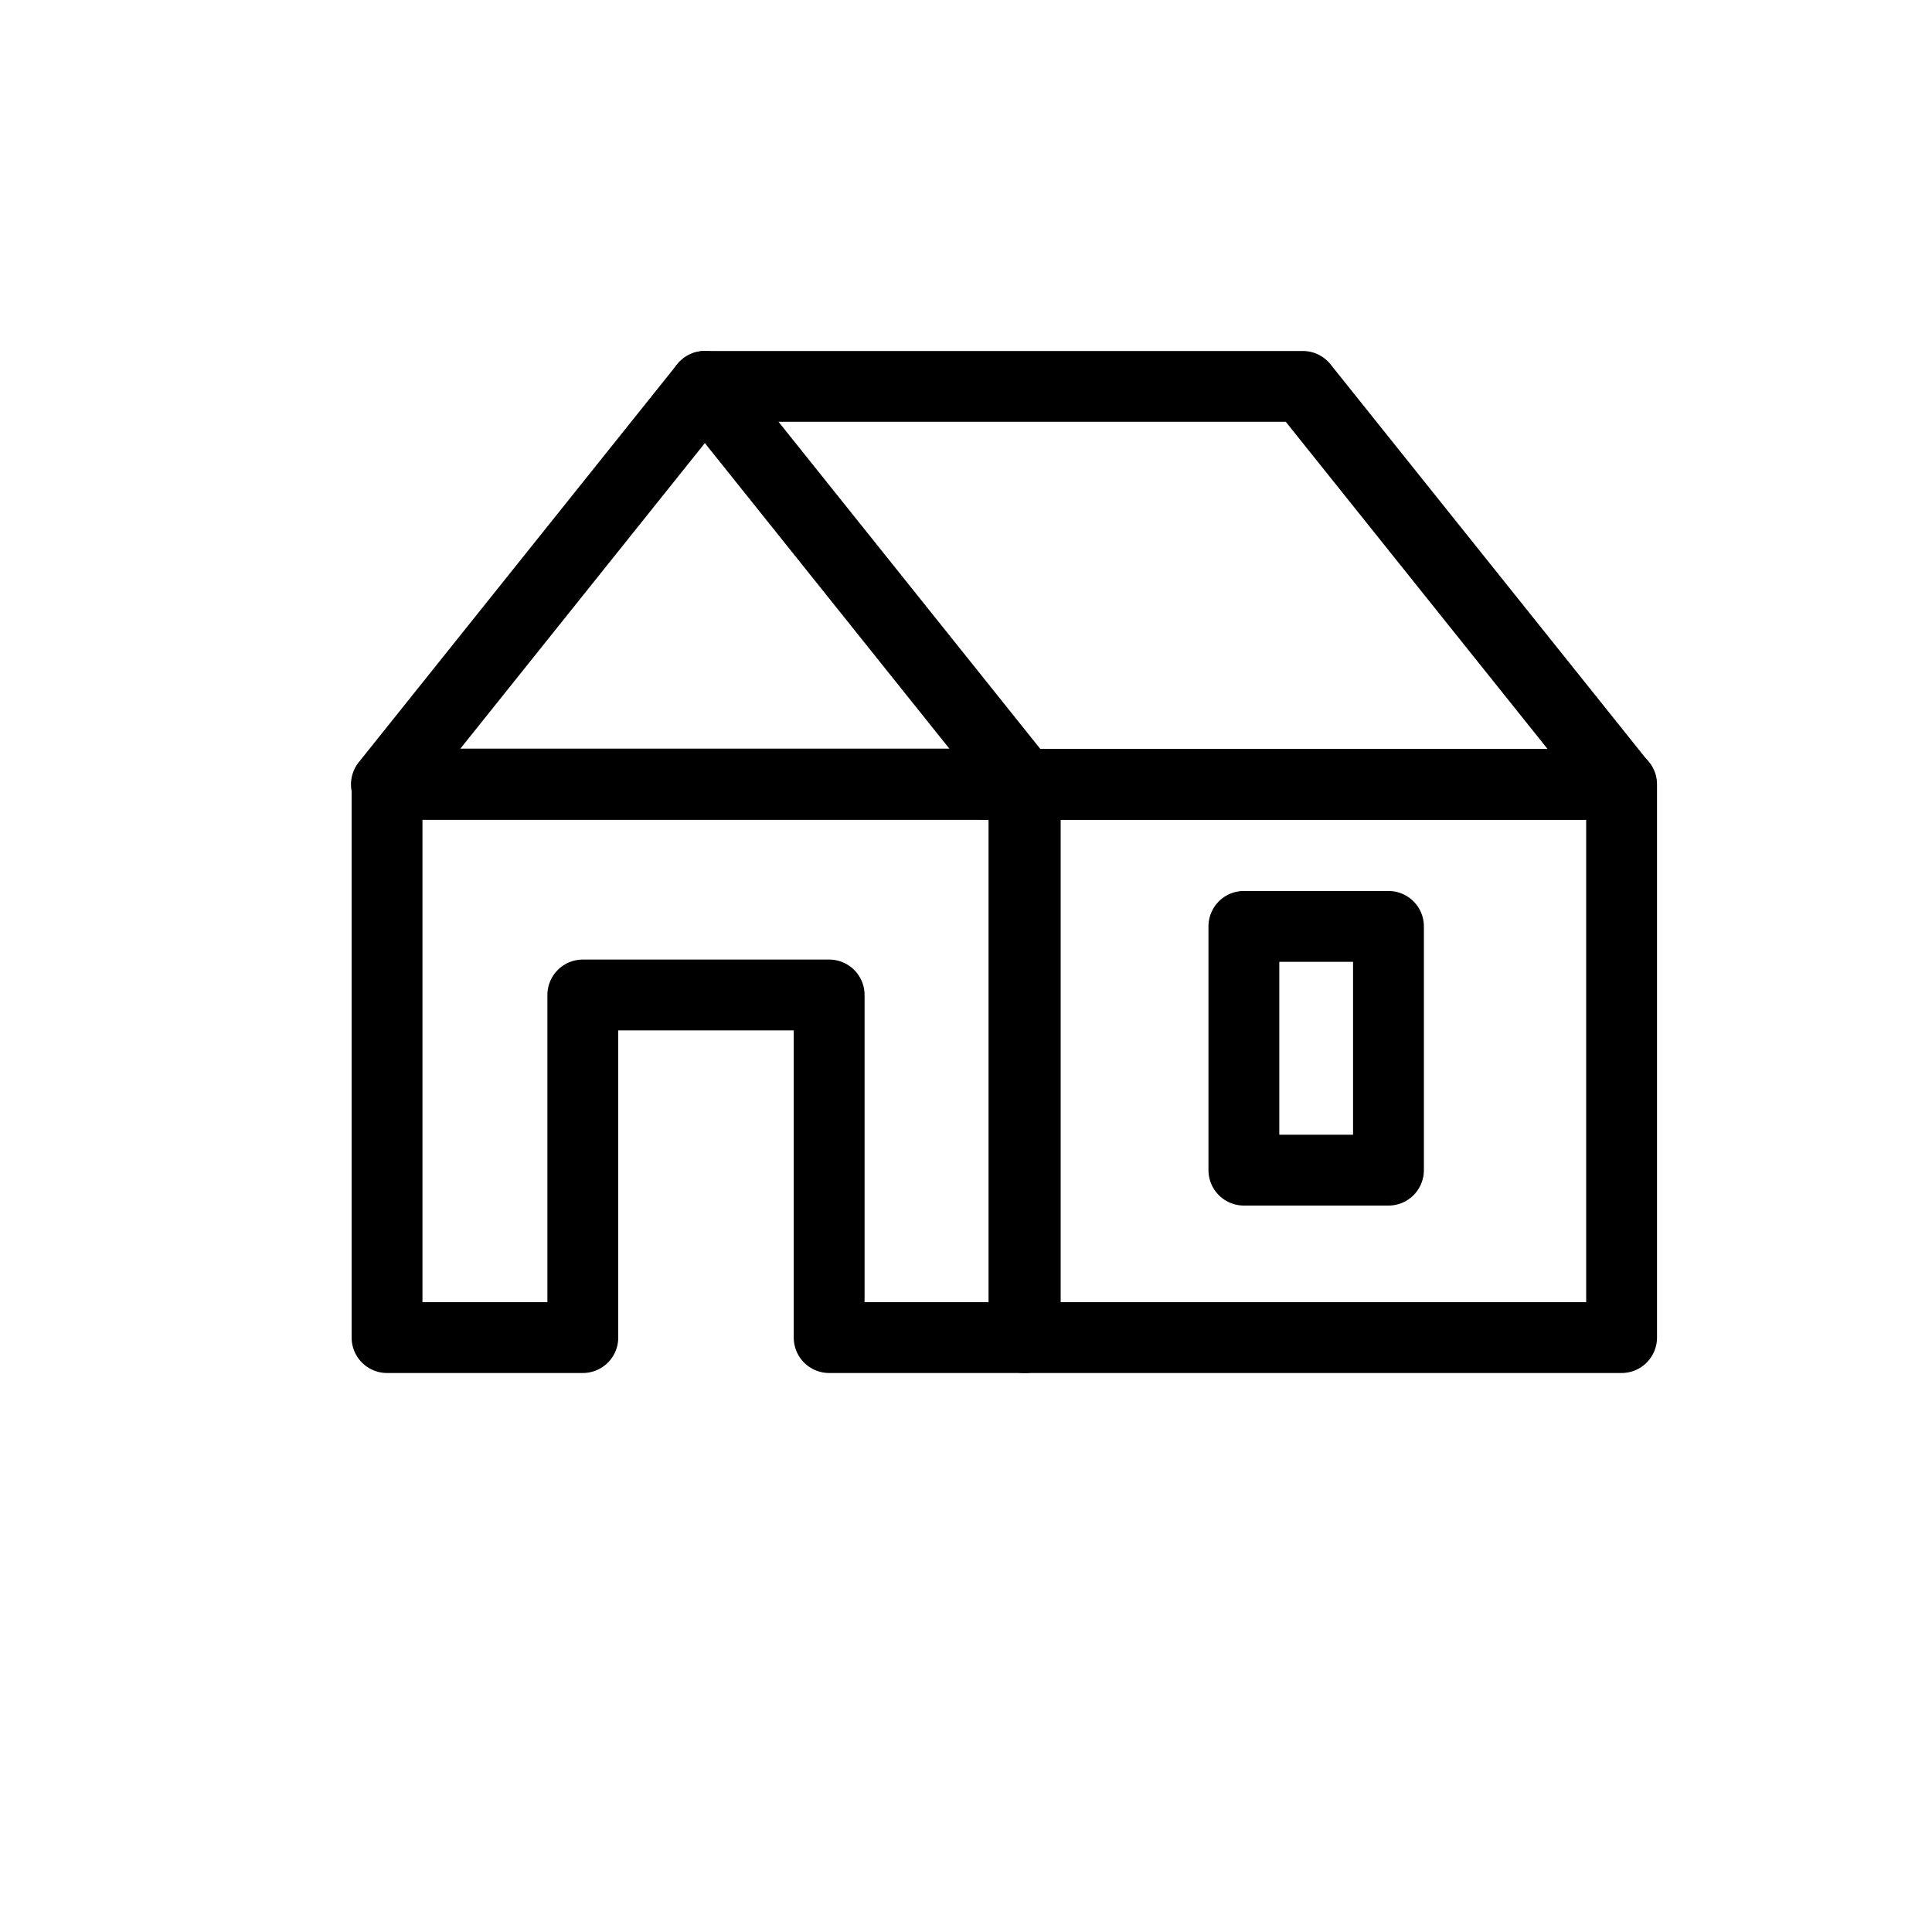
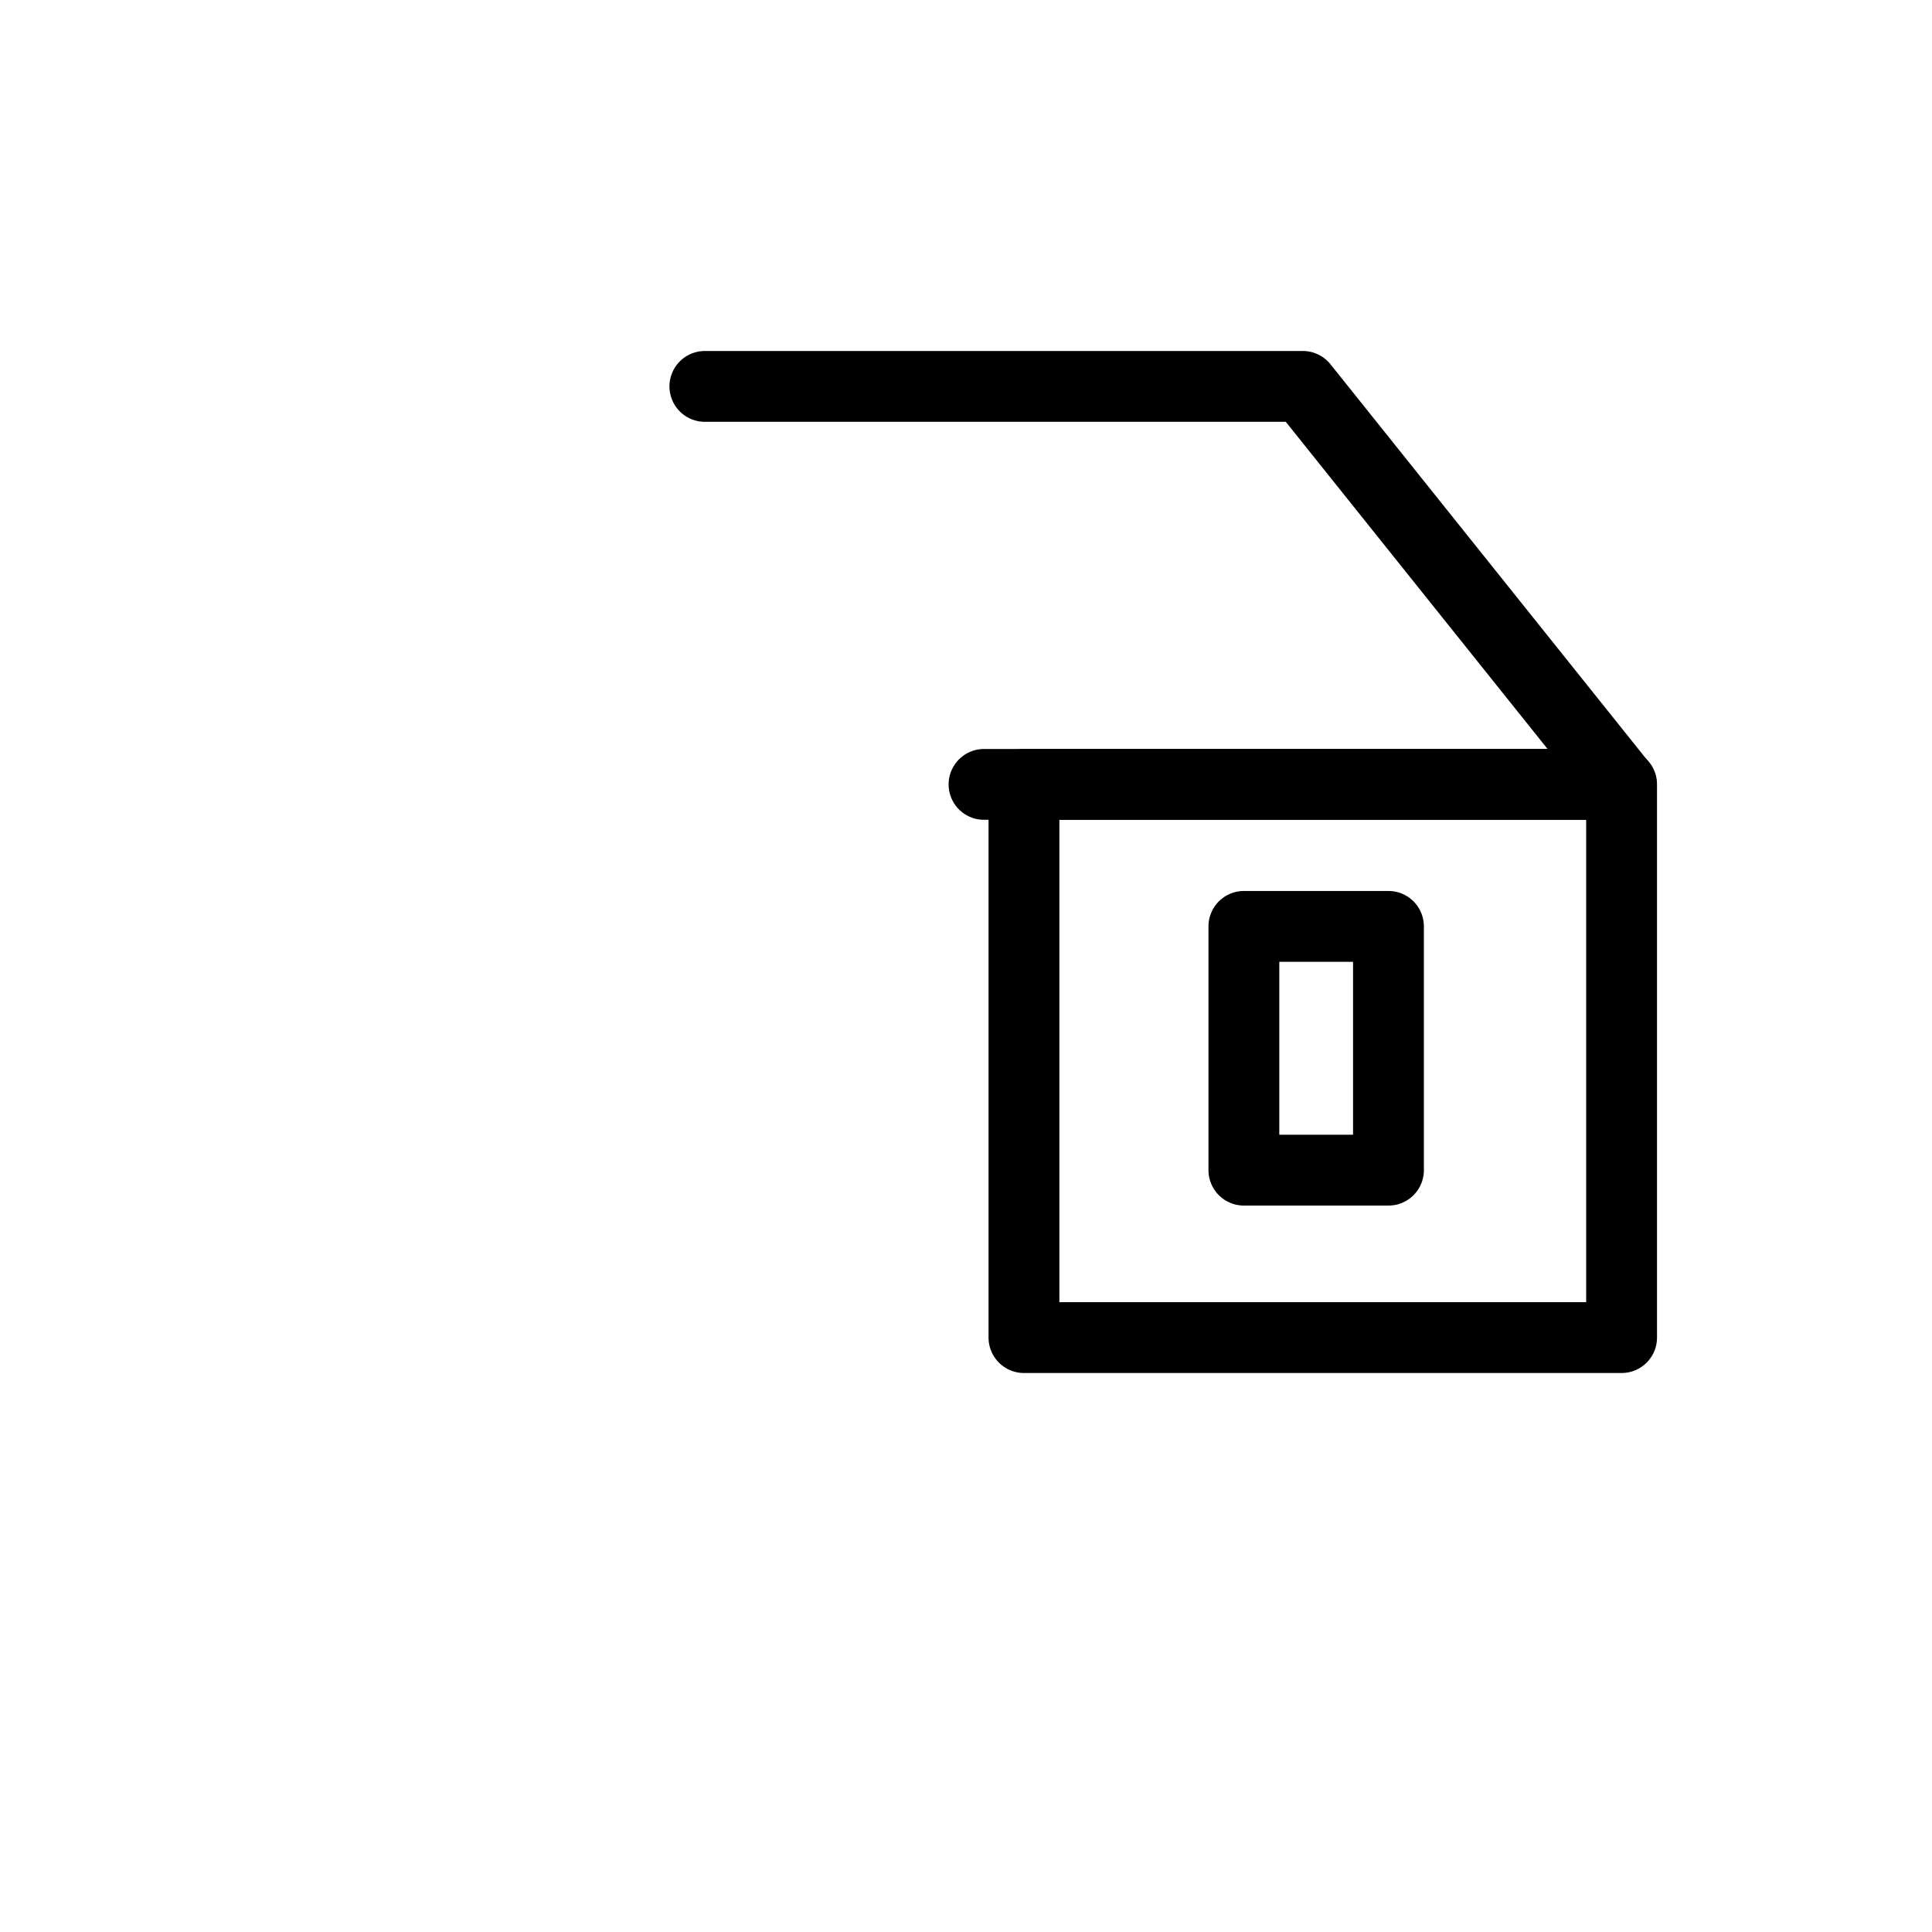
<svg xmlns="http://www.w3.org/2000/svg" width="60" height="60" viewBox="0 0 60 60" fill="none">
-   <path fill-rule="evenodd" clip-rule="evenodd" d="M31.84 24.35V41.54H25.75V30.9H18.1V41.54H12.02V24.35H31.84Z" stroke="black" stroke-width="2.2" stroke-linecap="round" stroke-linejoin="round" />
  <path d="M50.36 24.36H31.8V41.54H50.36V24.36Z" stroke="black" stroke-width="2.2" stroke-linecap="round" stroke-linejoin="round" />
-   <path fill-rule="evenodd" clip-rule="evenodd" d="M21.89 24.36H12L21.89 12L31.78 24.36H21.89Z" stroke="black" stroke-width="2.2" stroke-linecap="round" stroke-linejoin="round" />
  <path d="M30.56 24.36H40.46H50.35L40.46 12H21.89" stroke="black" stroke-width="2.2" stroke-linecap="round" stroke-linejoin="round" />
  <path d="M43.12 28.77H38.63V36.34H43.12V28.77Z" stroke="black" stroke-width="2.2" stroke-linecap="round" stroke-linejoin="round" />
</svg>